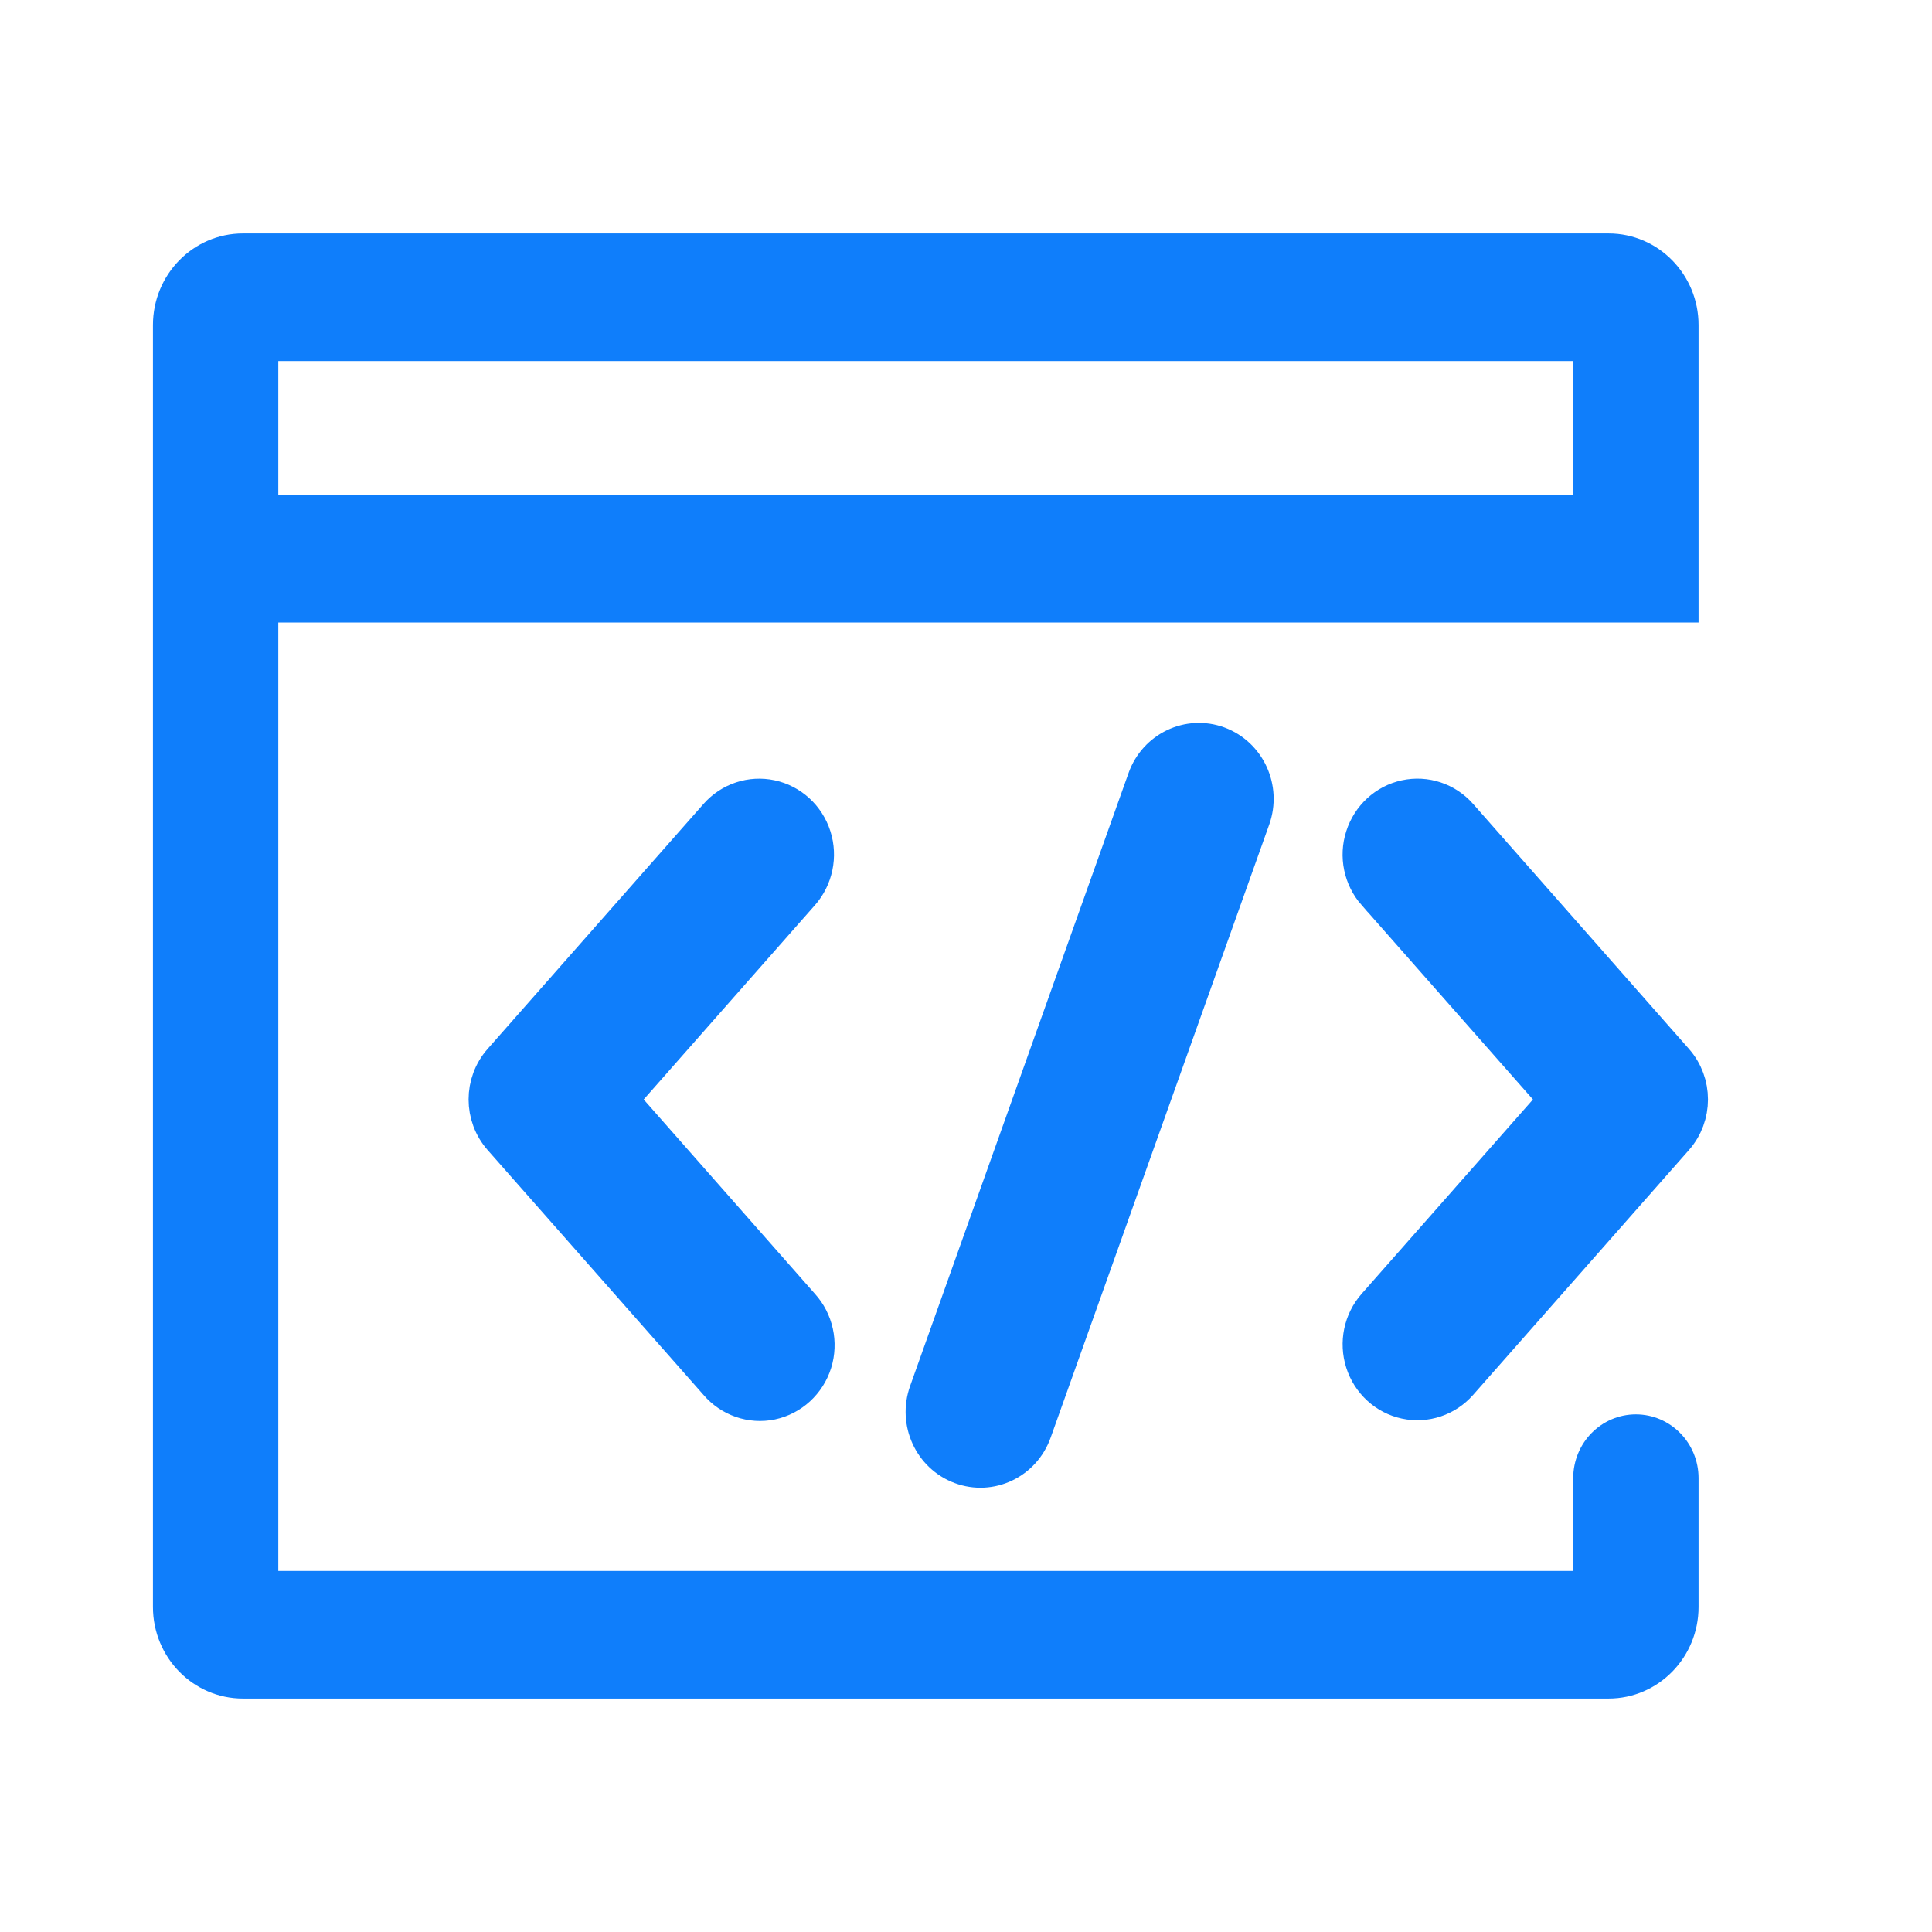
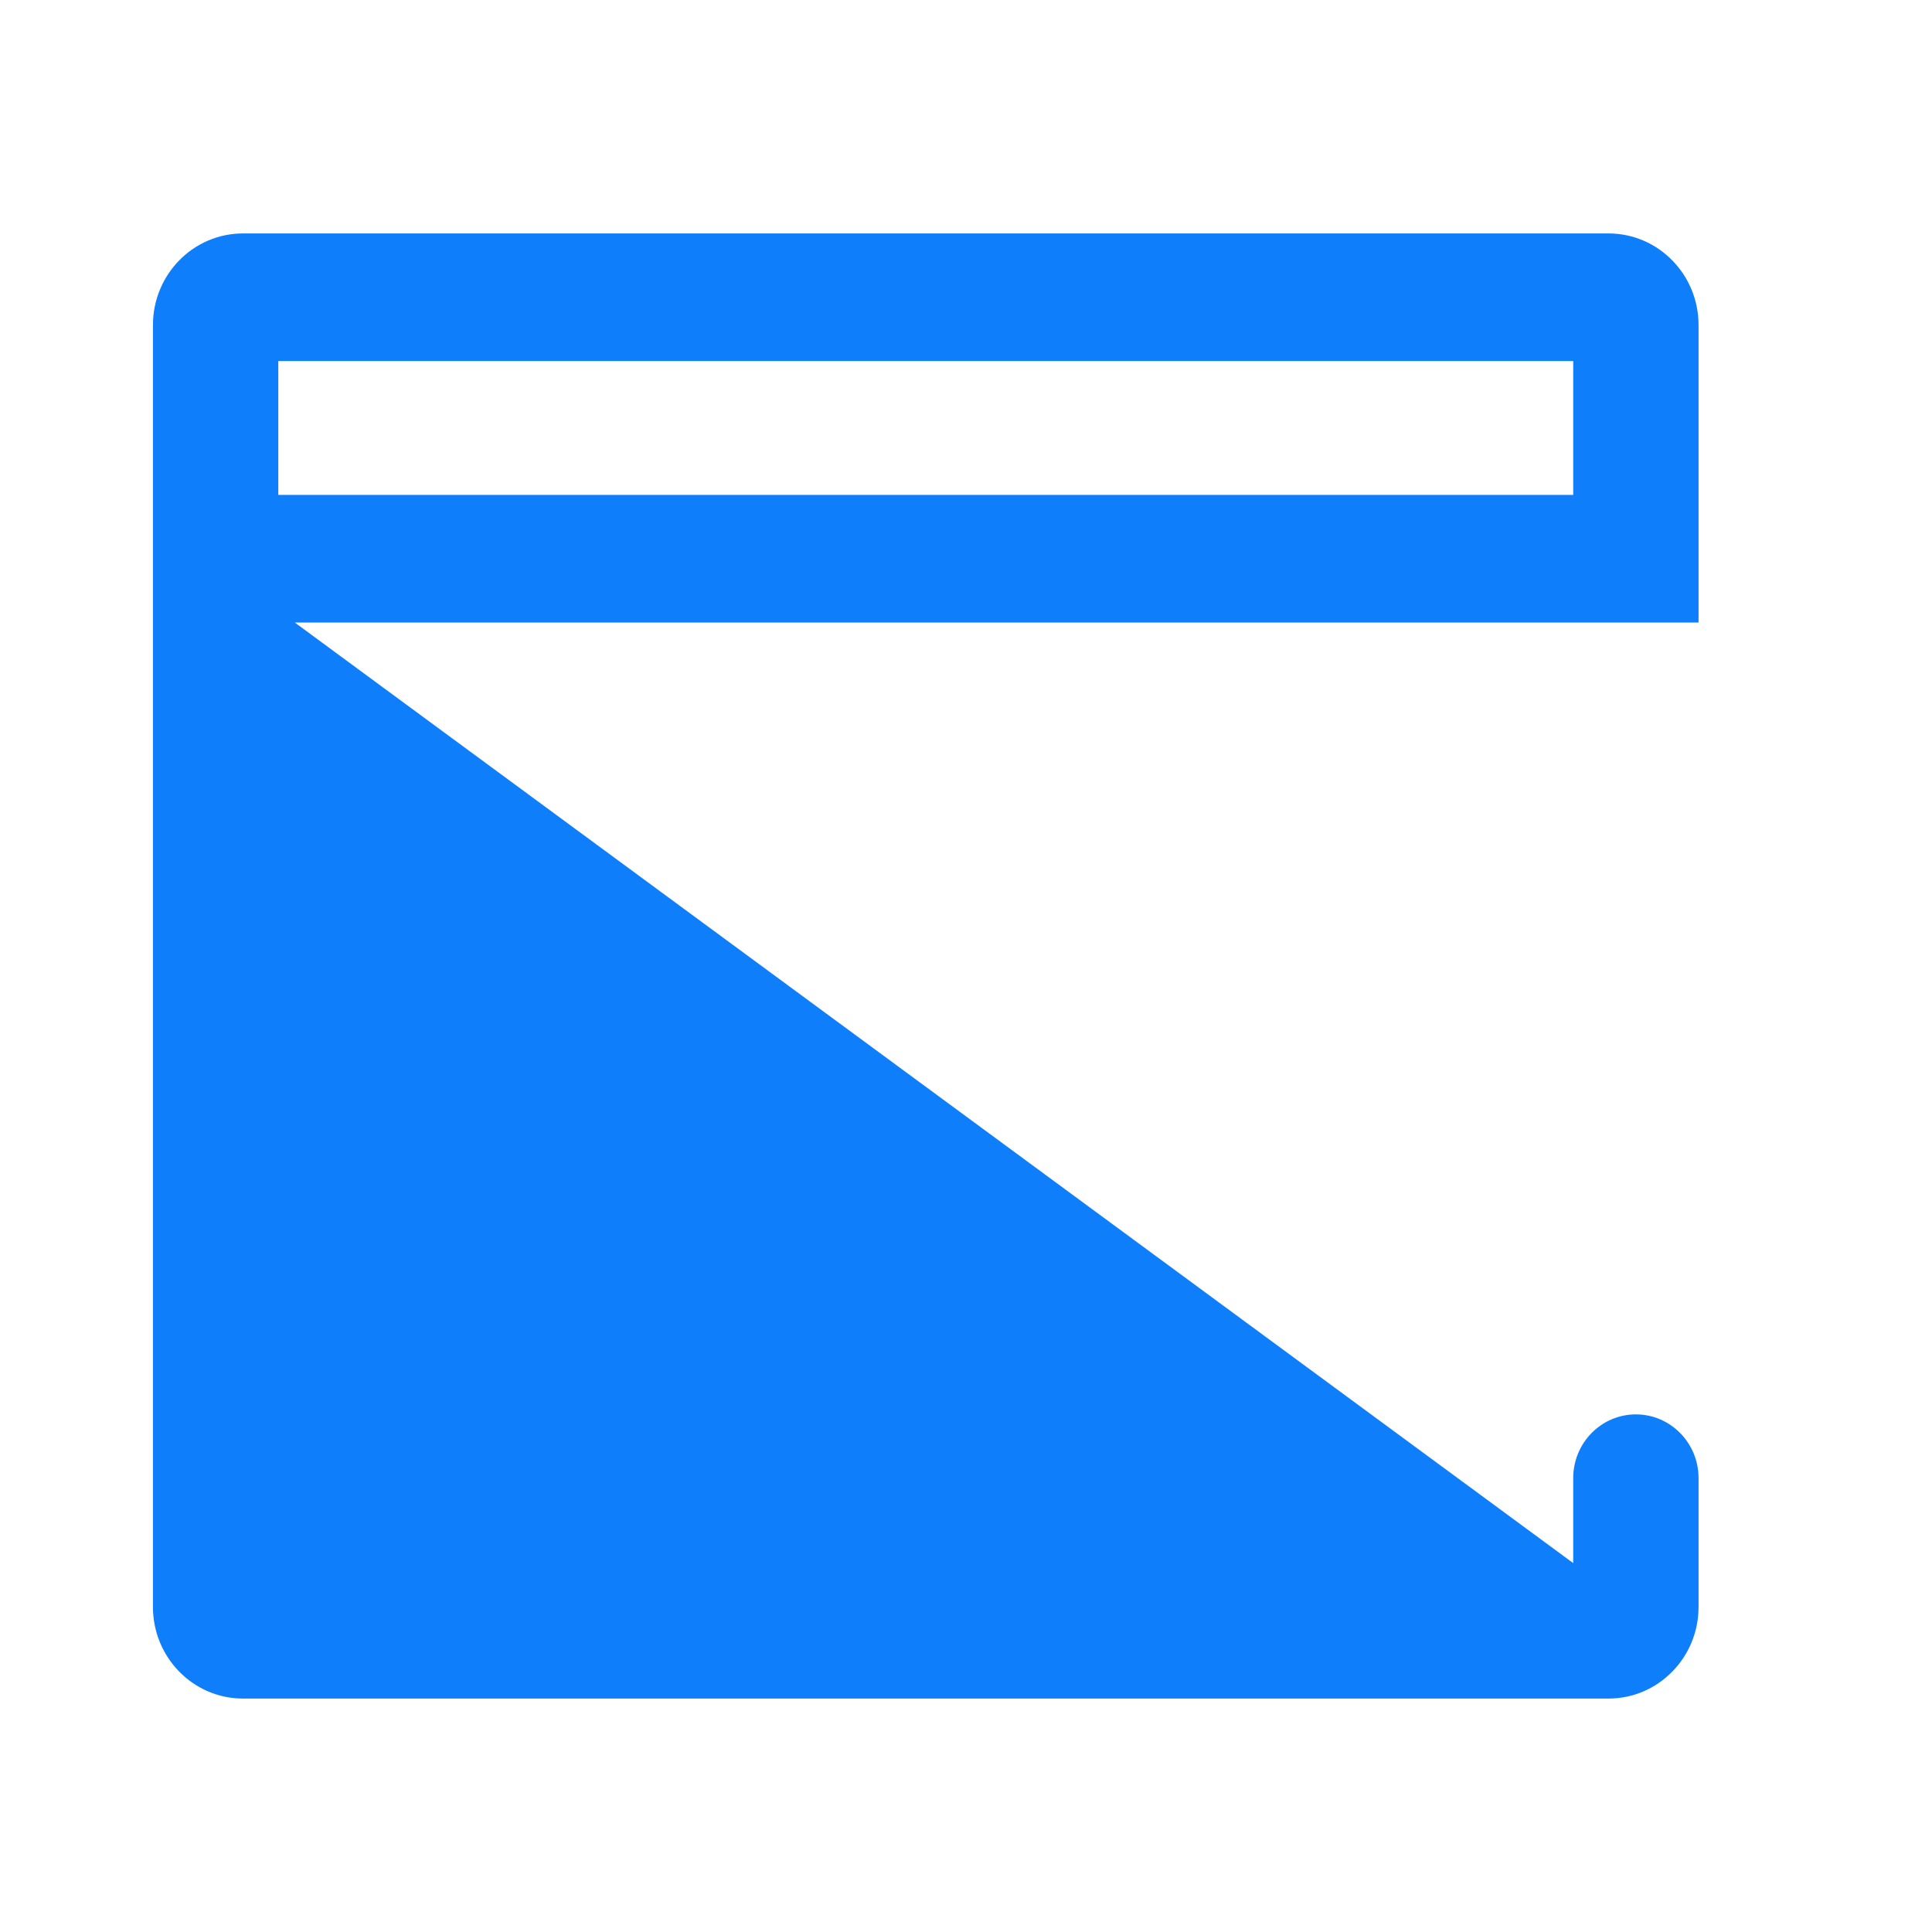
<svg xmlns="http://www.w3.org/2000/svg" viewBox="0 0 24 24" class="design-iconfont">
  <g stroke="#0F7EFB" fill="#0F7EFB" fill-rule="nonzero">
-     <path d="M19.643,18.362 C19.643,17.98 19.947,17.67 20.321,17.67 C20.696,17.67 21,17.98 21,18.362 L21,19.962 C21,20.535 20.544,21 19.982,21 L3.018,21 C2.456,21 2,20.535 2,19.962 L2,4.038 C2,3.465 2.456,3 3.018,3 L19.982,3 C20.544,3 21,3.465 21,4.038 L21,7.633 L3.357,7.633 L3.357,19.615 L19.643,19.615 L19.643,18.362 Z M19.643,6.248 L19.643,4.385 L3.357,4.385 L3.357,6.248 L19.643,6.248 Z" stroke-width=".2" />
-     <path d="M14.255,9.686 C14.383,9.327 14.773,9.142 15.125,9.272 C15.477,9.403 15.659,9.8 15.531,10.16 L12.816,17.775 C12.688,18.135 12.299,18.32 11.947,18.189 C11.594,18.058 11.413,17.661 11.541,17.302 L14.255,9.686 L14.255,9.686 Z M17.102,11.079 C16.94,10.895 16.886,10.636 16.962,10.401 C17.037,10.166 17.229,9.989 17.466,9.938 C17.704,9.886 17.95,9.968 18.112,10.152 L20.793,13.195 C21.025,13.458 21.025,13.857 20.793,14.121 L18.112,17.163 C17.95,17.347 17.704,17.429 17.467,17.378 C17.229,17.327 17.037,17.15 16.962,16.915 C16.887,16.68 16.94,16.422 17.102,16.238 L19.376,13.658 L17.103,11.079 L17.102,11.079 Z M9.936,11.079 C10.098,10.895 10.152,10.636 10.077,10.401 C10.002,10.166 9.809,9.989 9.572,9.938 C9.335,9.887 9.089,9.968 8.927,10.152 L6.245,13.195 C6.013,13.458 6.013,13.857 6.245,14.121 L8.927,17.163 C9.088,17.352 9.336,17.438 9.576,17.388 C9.816,17.337 10.011,17.158 10.086,16.92 C10.16,16.682 10.103,16.421 9.936,16.238 L7.663,13.658 L9.936,11.079 L9.936,11.079 Z" stroke-width=".5" />
+     <path d="M19.643,18.362 C19.643,17.98 19.947,17.67 20.321,17.67 C20.696,17.67 21,17.98 21,18.362 L21,19.962 C21,20.535 20.544,21 19.982,21 L3.018,21 C2.456,21 2,20.535 2,19.962 L2,4.038 C2,3.465 2.456,3 3.018,3 L19.982,3 C20.544,3 21,3.465 21,4.038 L21,7.633 L3.357,7.633 L19.643,19.615 L19.643,18.362 Z M19.643,6.248 L19.643,4.385 L3.357,4.385 L3.357,6.248 L19.643,6.248 Z" stroke-width=".2" />
  </g>
</svg>